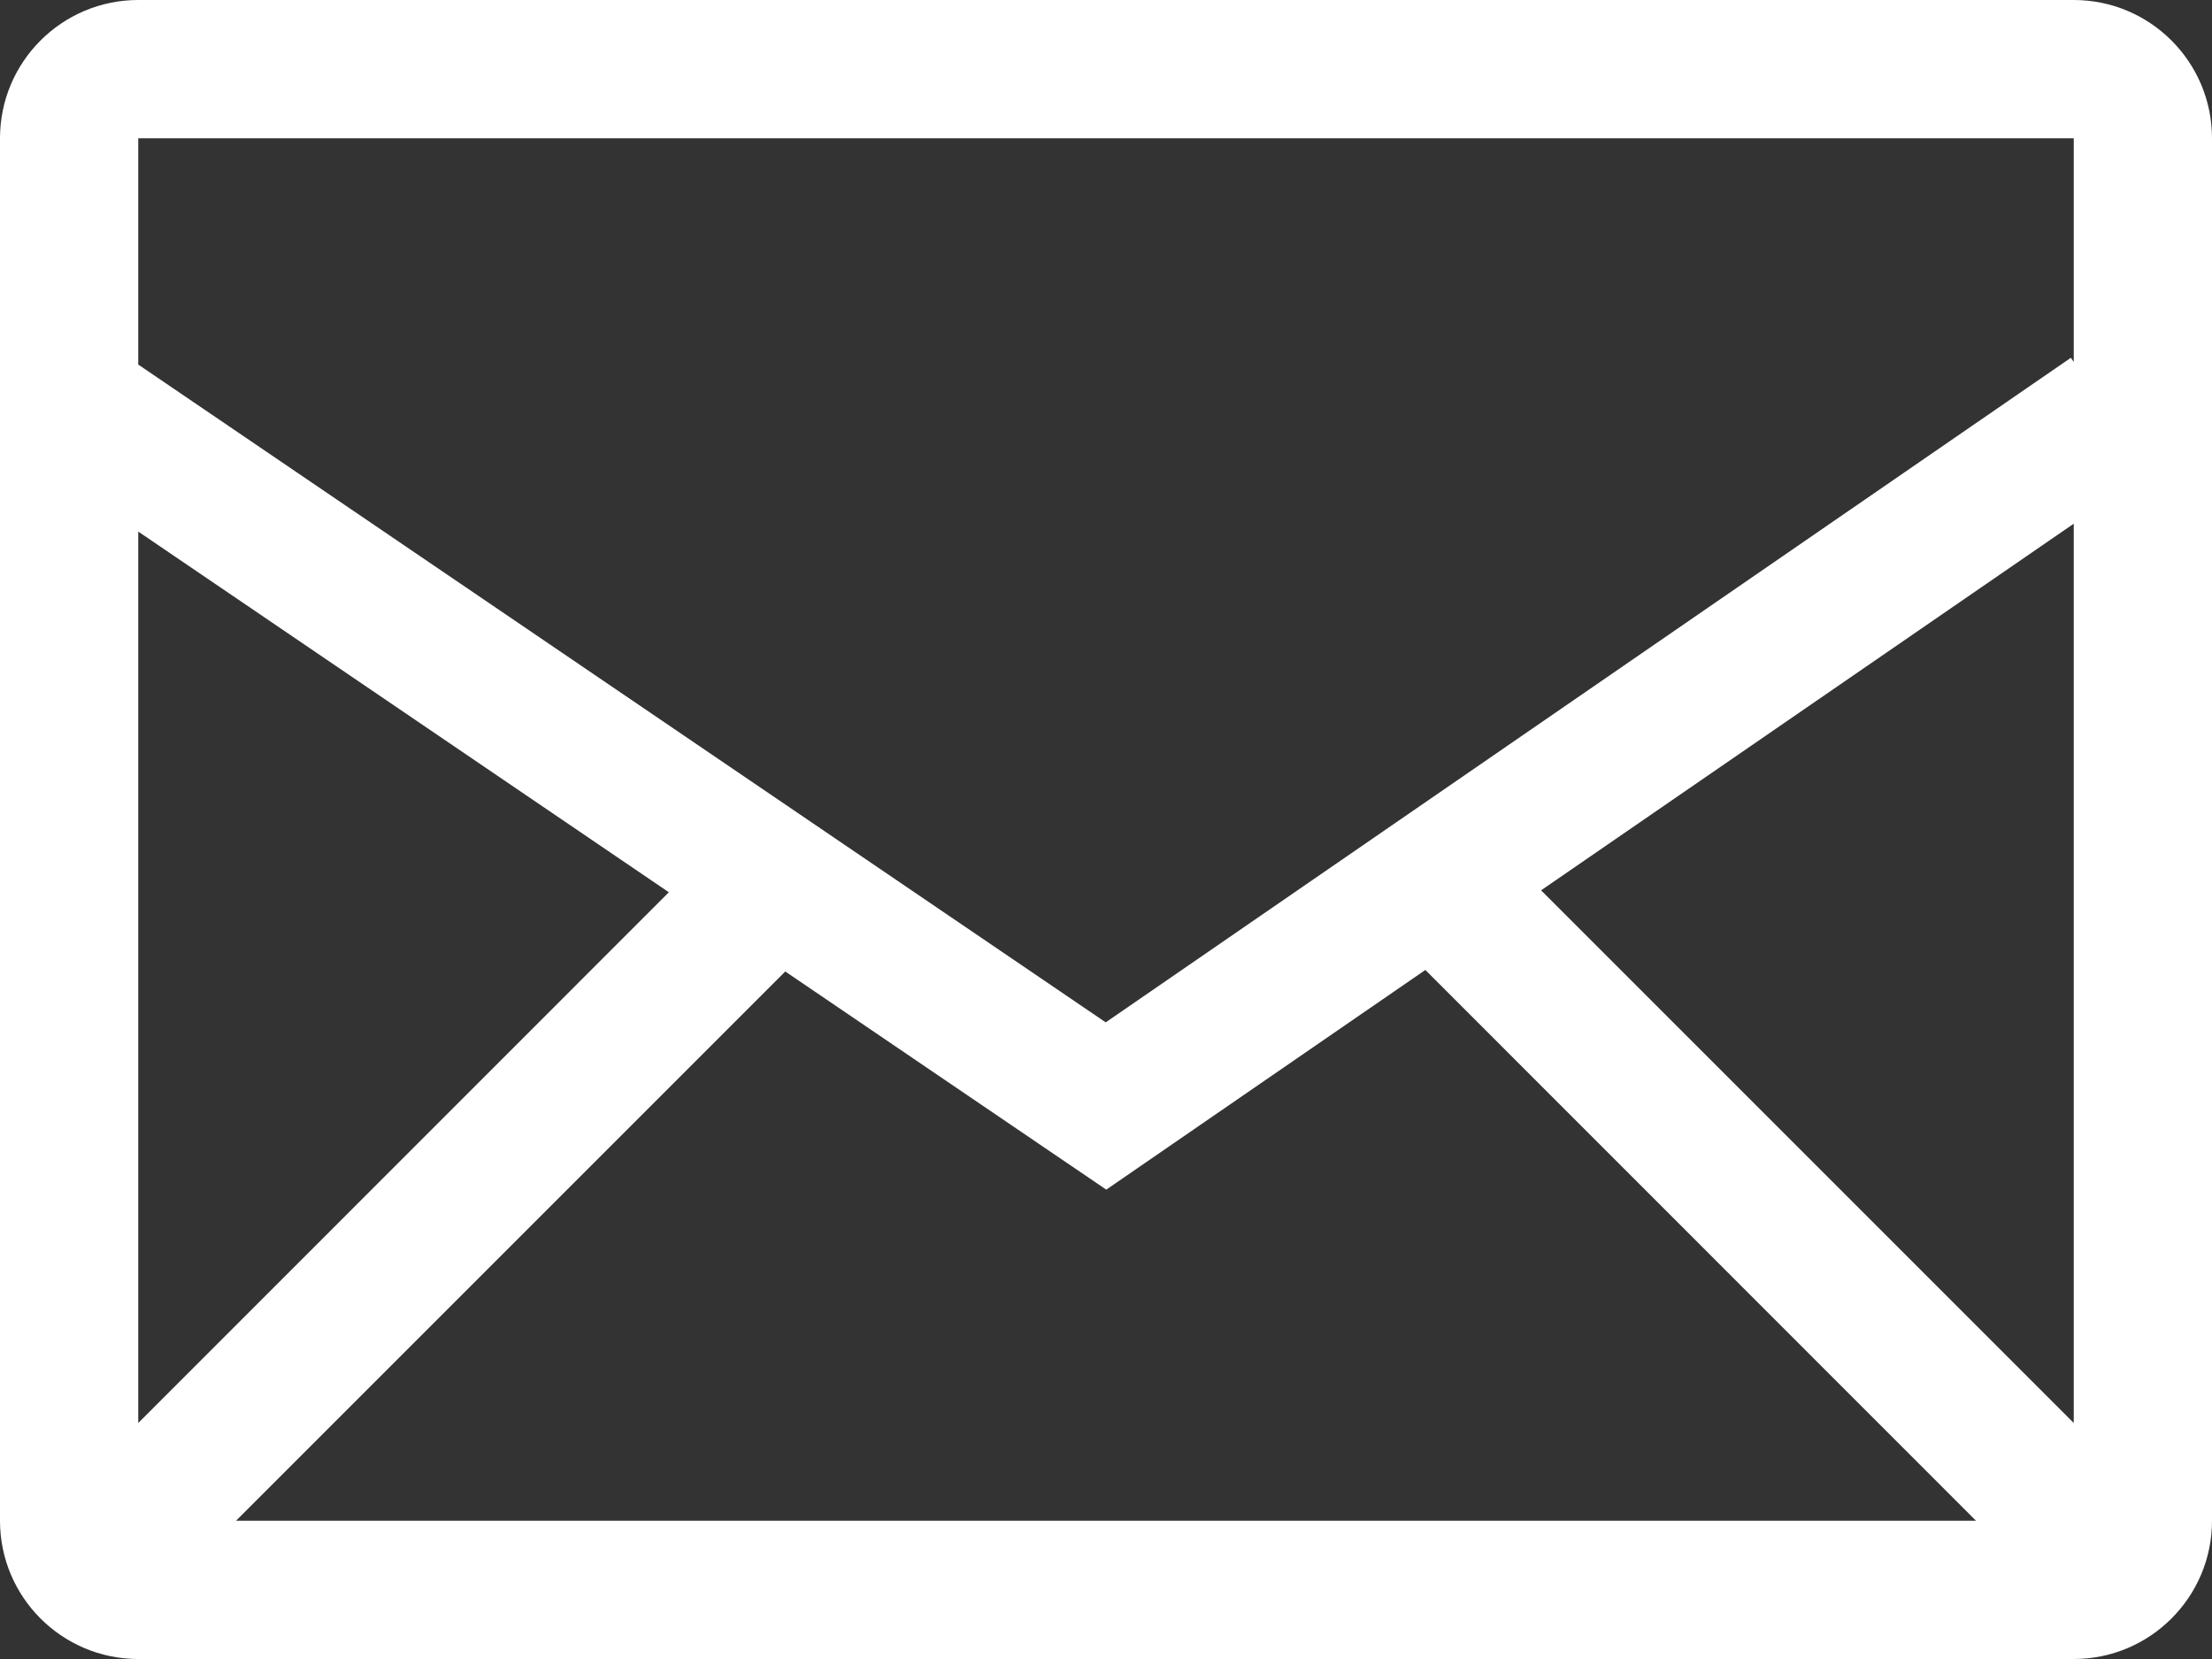
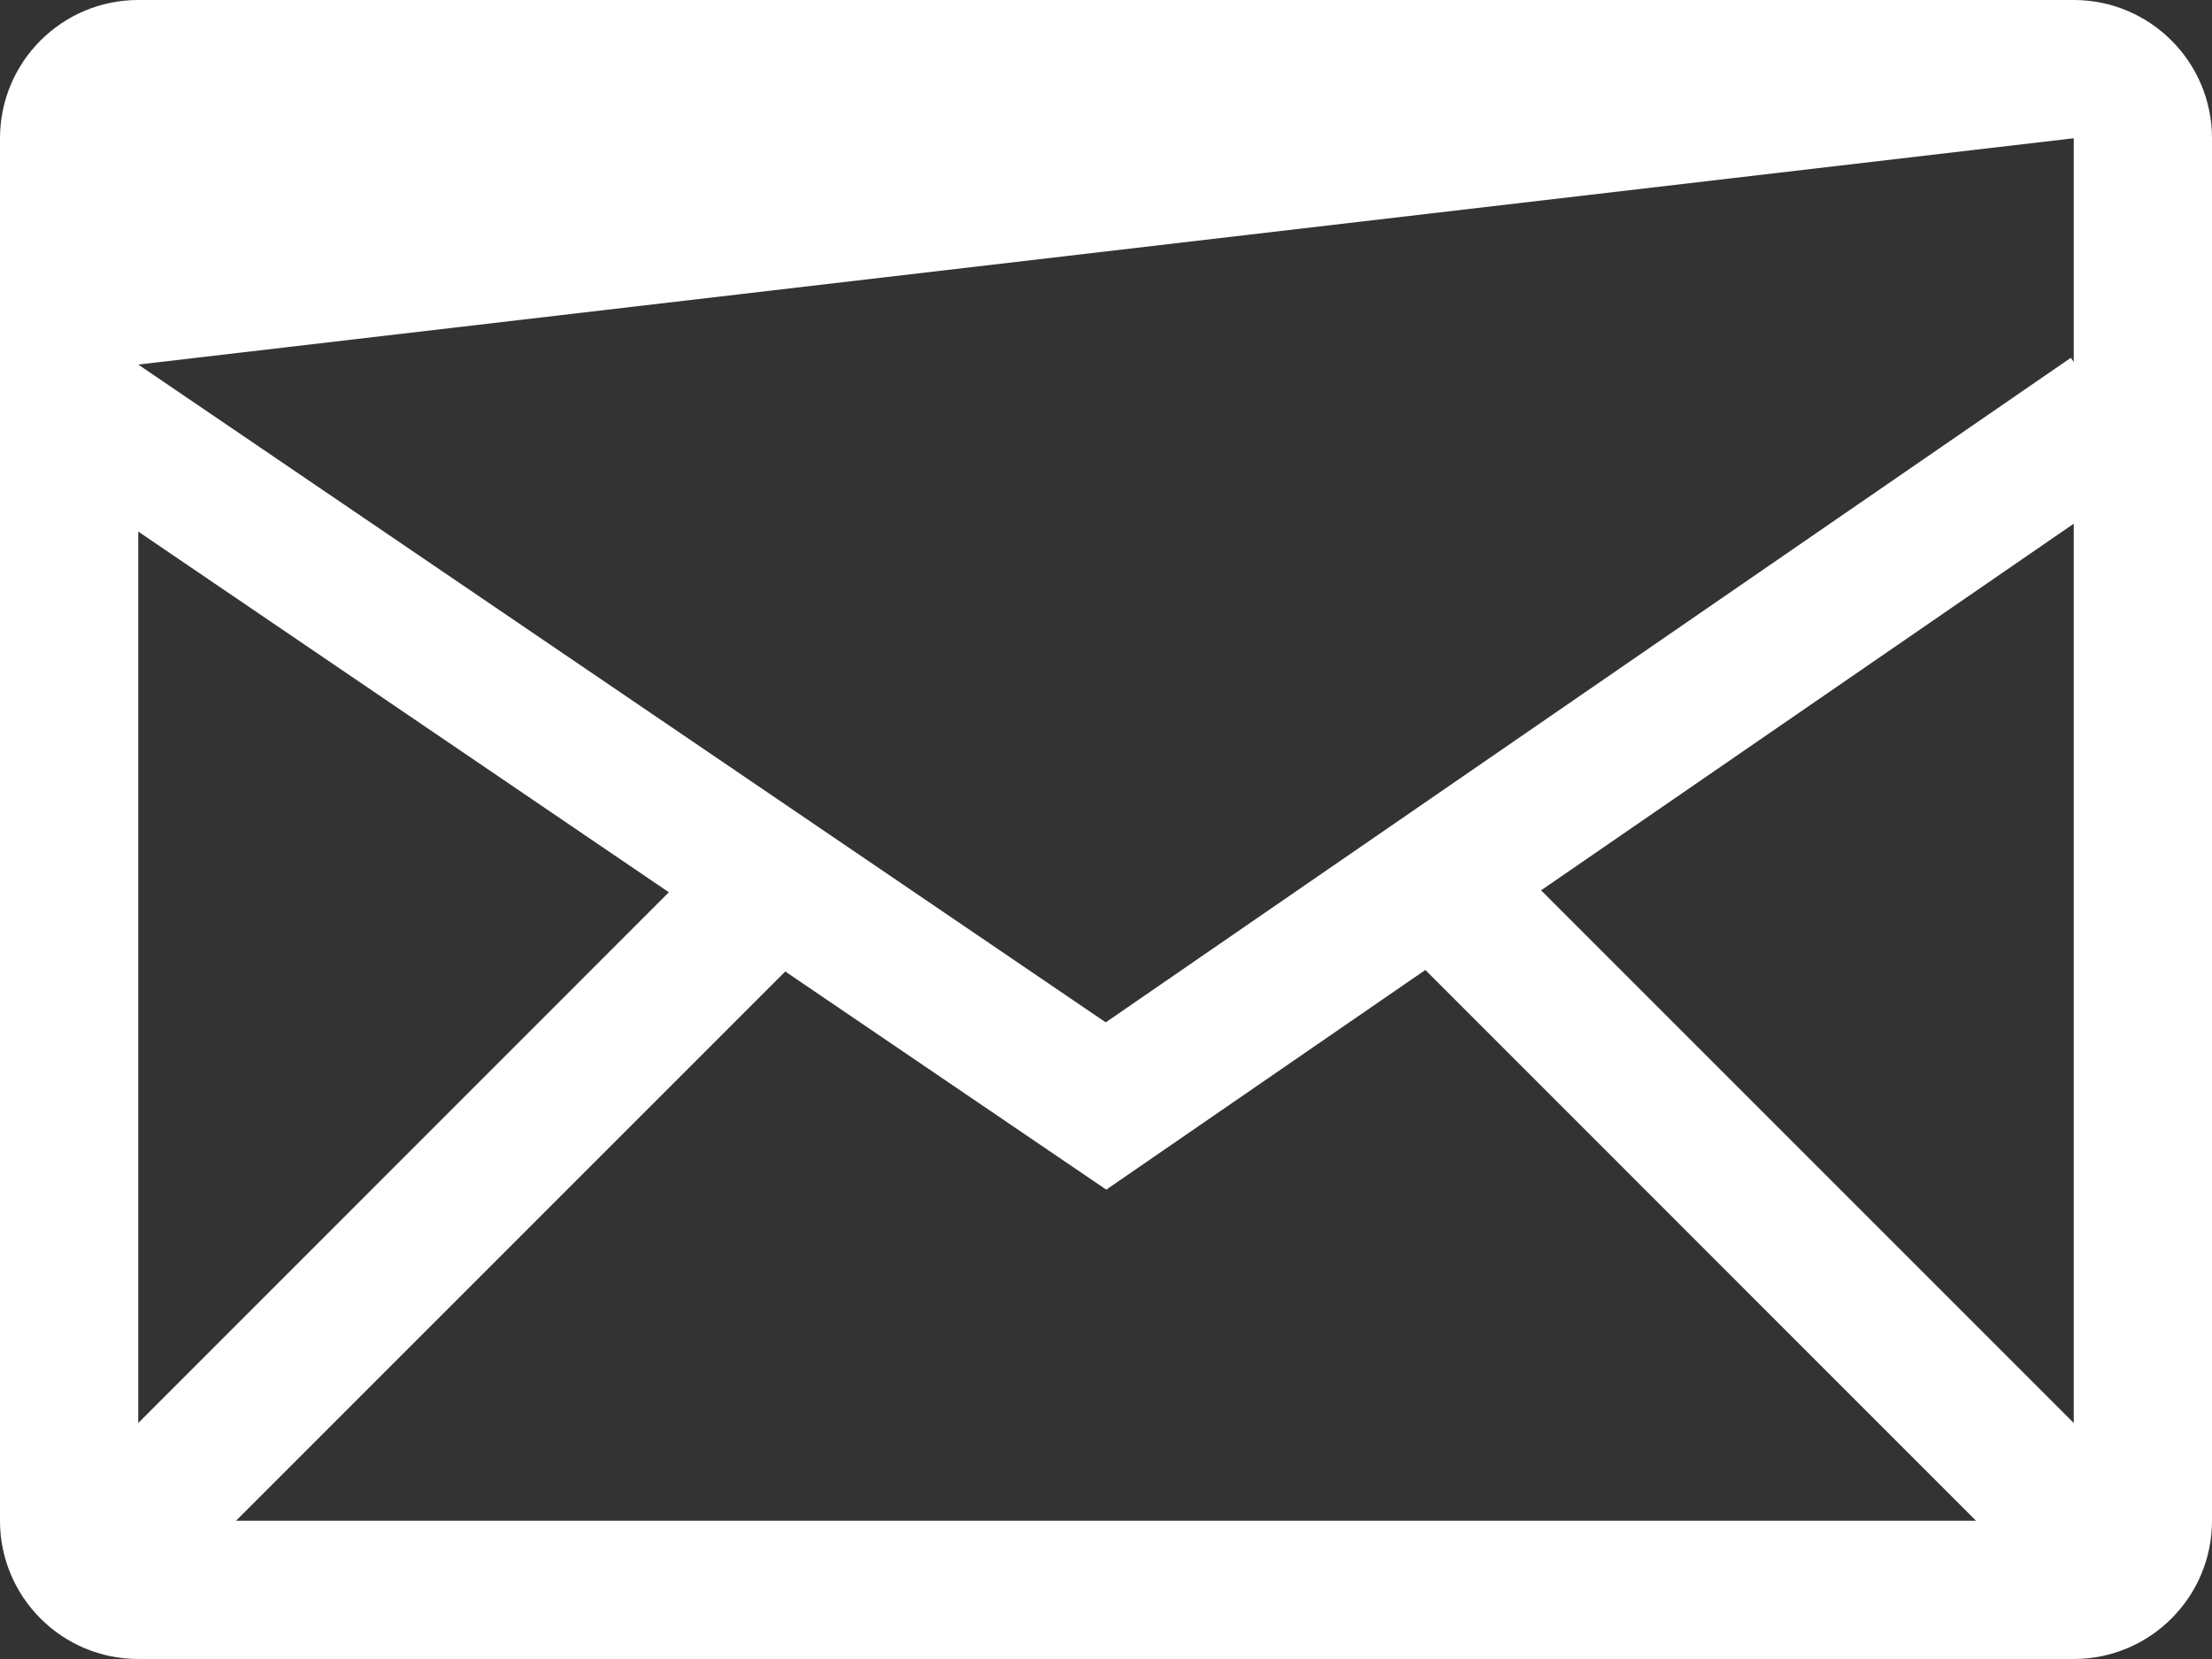
<svg xmlns="http://www.w3.org/2000/svg" width="16px" height="12px" viewBox="0 0 16 12" version="1.1">
  <rect x="0" y="0" width="16" height="12" fill="#333333" stroke="none" />
  <title>Shape</title>
  <desc>Created with Sketch.</desc>
  <defs />
  <g id="Page-1" stroke="none" stroke-width="1" fill="none" fill-rule="evenodd">
    <g id="Millon05Contact" transform="translate(-715, -441)" fill="#FFFFFF">
      <g id="Maps" transform="translate(0, 102)">
        <g id="Contact" transform="translate(678, 57)">
          <g id="Group" transform="translate(27, 270)">
-             <path d="M25,12 L11,12 C10.448,12 10,12.448 10,13 L10,23 C10,23.552 10.448,24 11,24 L25,24 C25.552,24 26,23.552 26,23 L26,13 C26,12.448 25.552,12 25,12 Z M15.68,19.027 L18.002,20.605 L20.31,19.016 L24.293,23 L11.707,23 L15.68,19.027 Z M11,22.293 L11,15.845 L14.838,18.454 L11,22.293 Z M21.147,18.44 L25,15.788 L25,22.293 L21.147,18.44 Z M25,13 L25,14.618 L24.979,14.588 L17.998,19.395 L11,14.637 L11,13 L25,13 Z" id="Shape" />
+             <path d="M25,12 L11,12 C10.448,12 10,12.448 10,13 L10,23 C10,23.552 10.448,24 11,24 L25,24 C25.552,24 26,23.552 26,23 L26,13 C26,12.448 25.552,12 25,12 Z M15.68,19.027 L18.002,20.605 L20.31,19.016 L24.293,23 L11.707,23 L15.68,19.027 Z M11,22.293 L11,15.845 L14.838,18.454 L11,22.293 Z M21.147,18.44 L25,15.788 L25,22.293 L21.147,18.44 Z M25,13 L25,14.618 L24.979,14.588 L17.998,19.395 L11,14.637 L25,13 Z" id="Shape" />
          </g>
        </g>
      </g>
    </g>
  </g>
</svg>